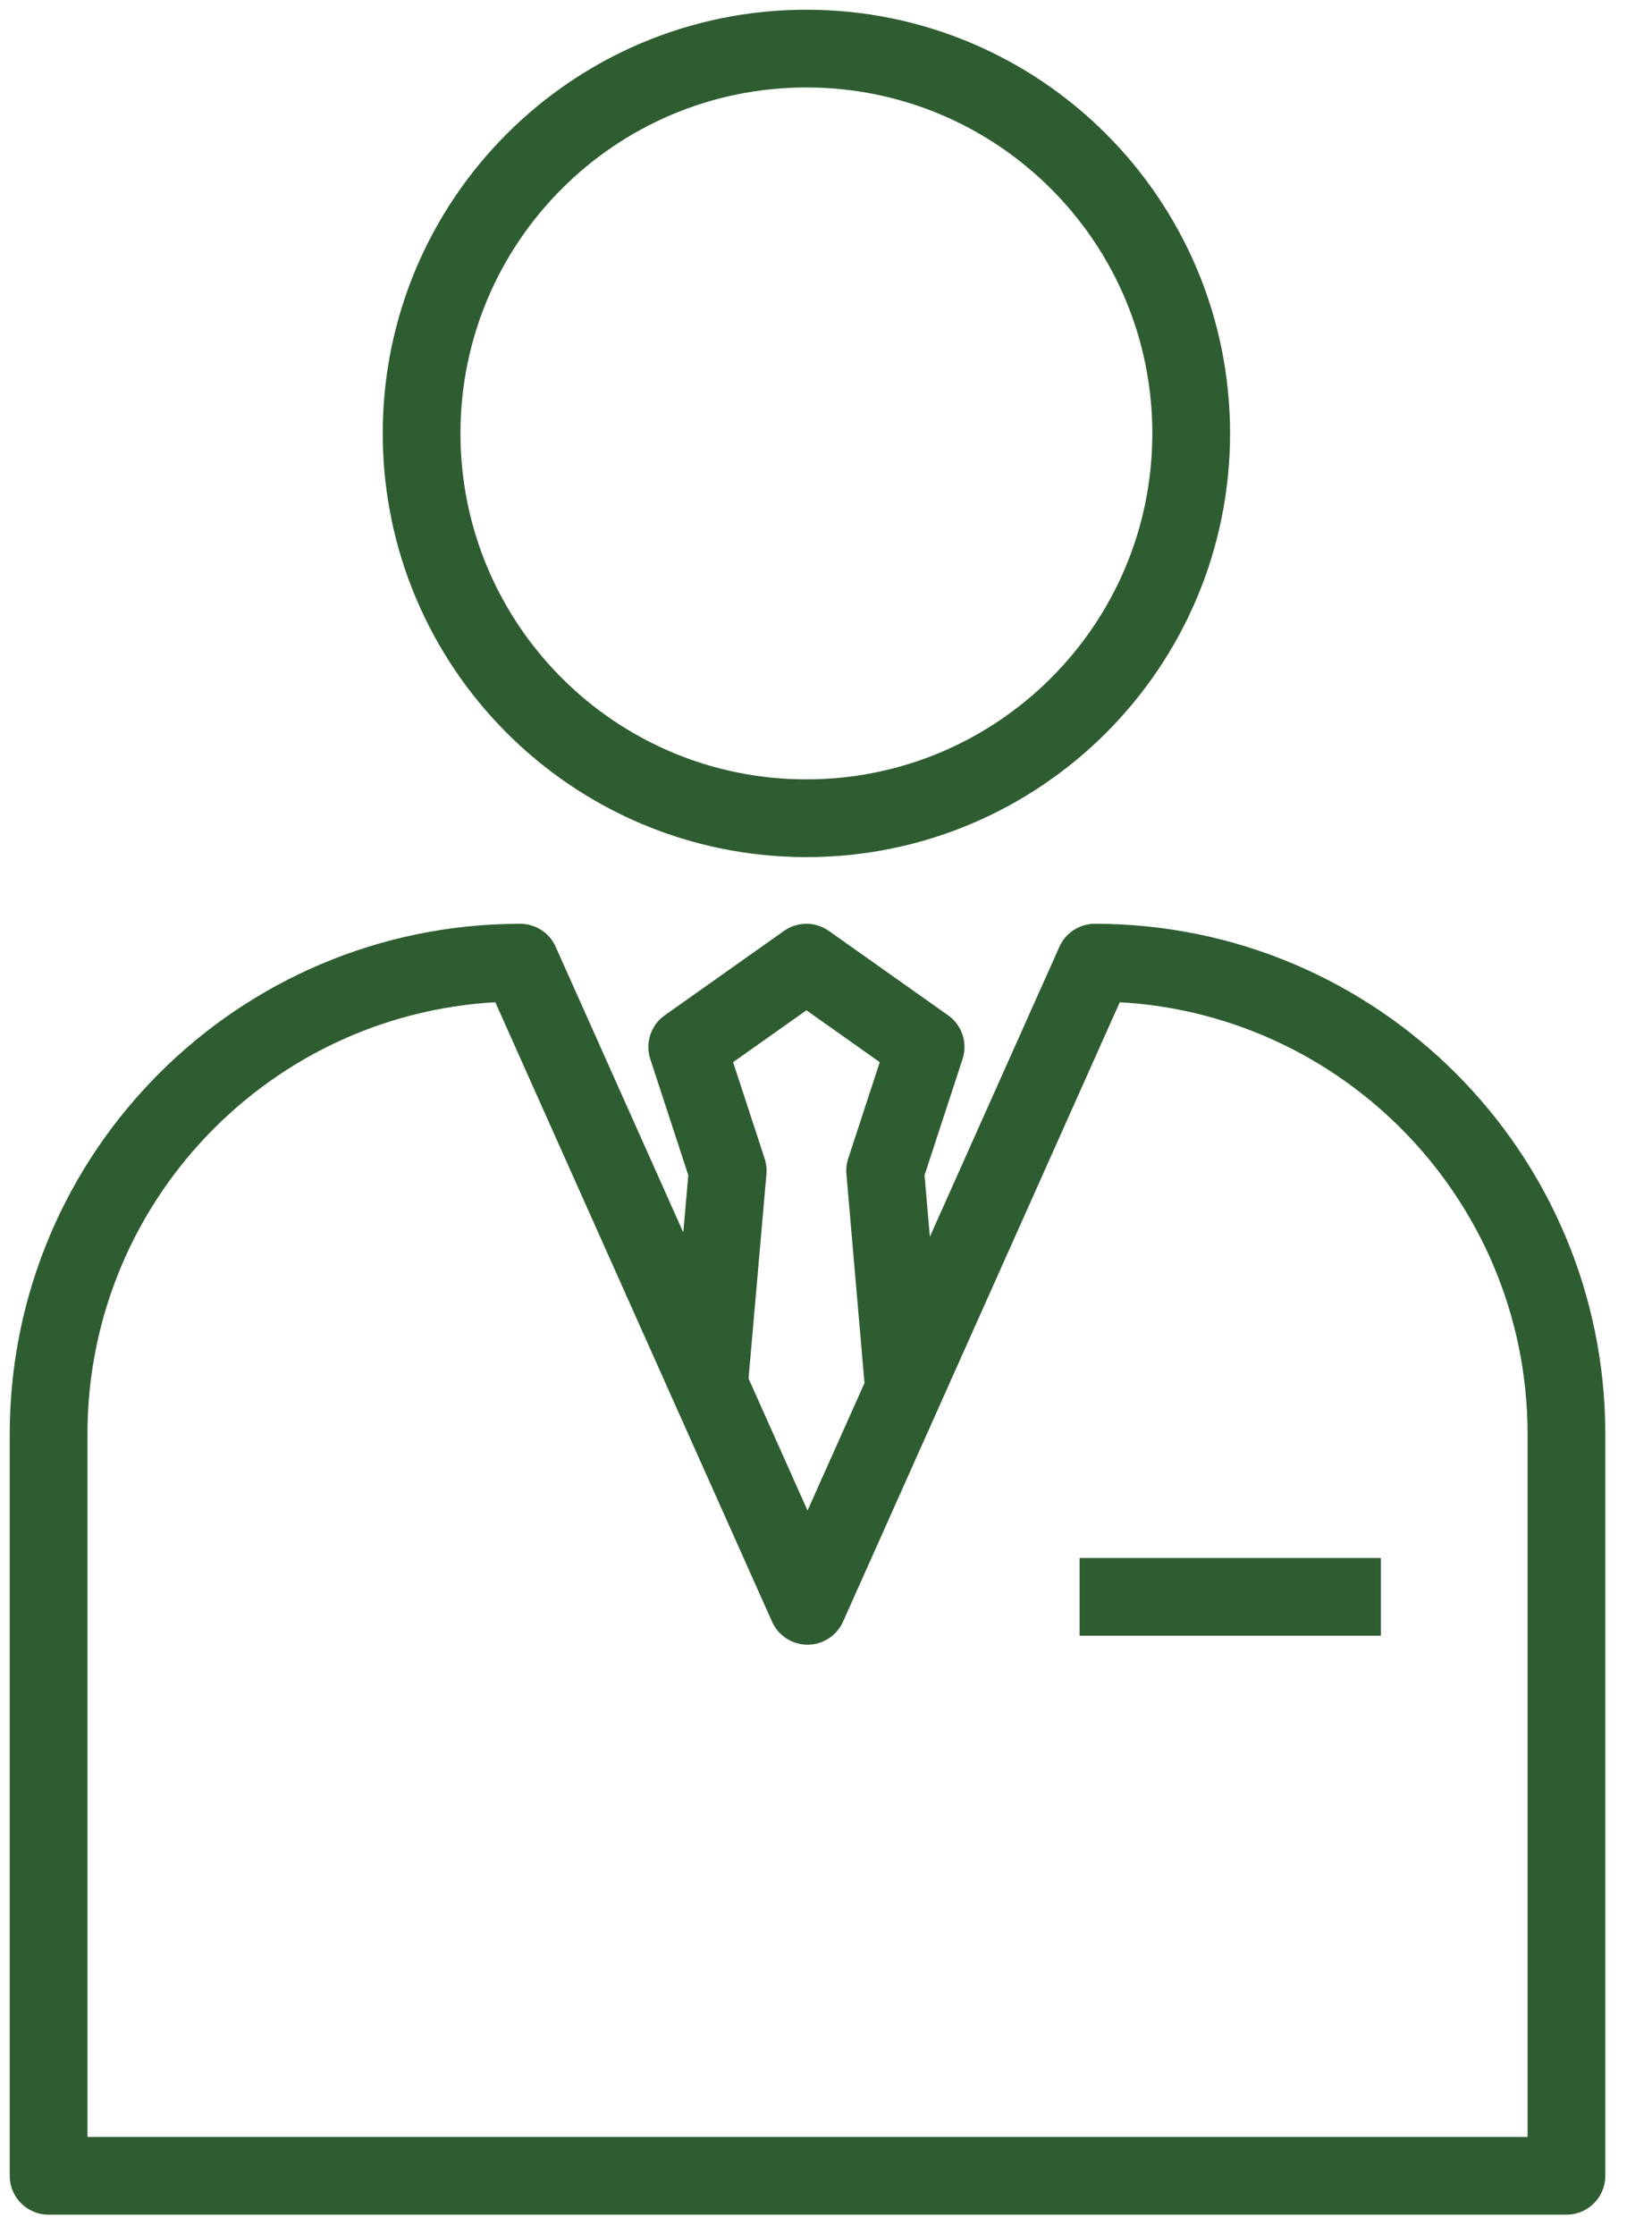
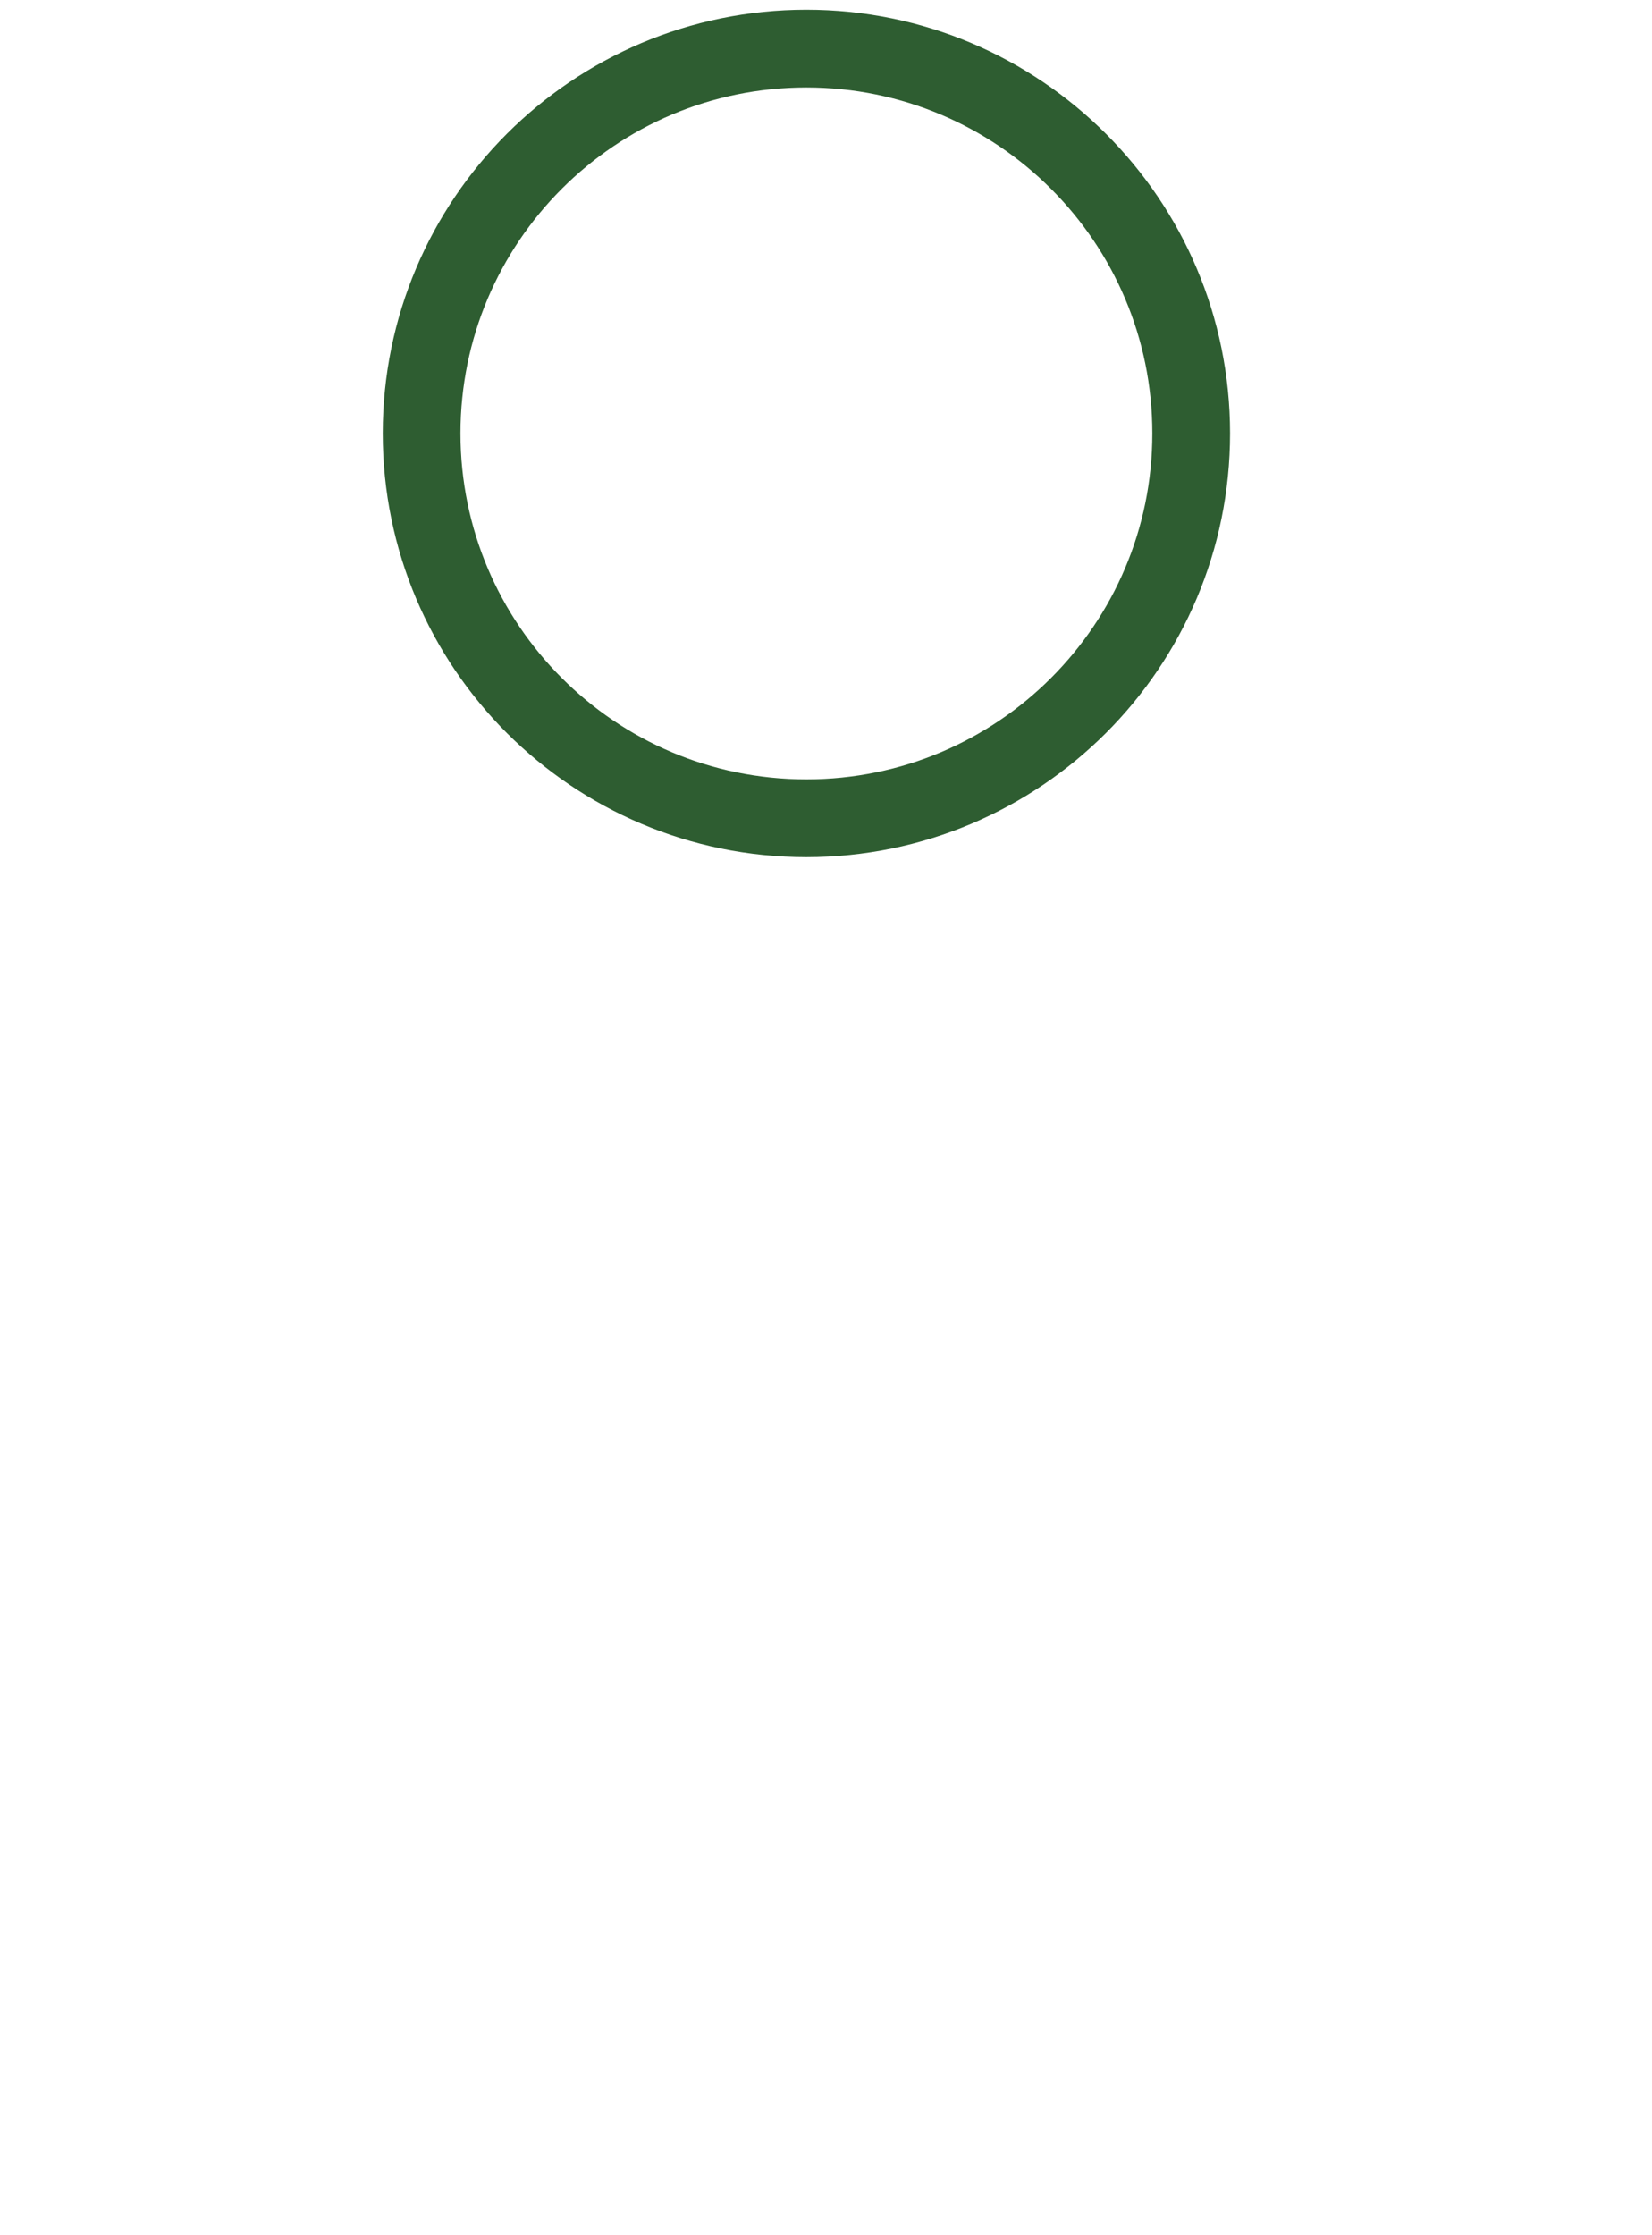
<svg xmlns="http://www.w3.org/2000/svg" version="1.1" width="34px" height="46px" viewBox="0 0 34.0 46.0">
  <defs>
    <clipPath id="i0">
      <path d="M1920,0 L1920,4860 L0,4860 L0,0 L1920,0 Z" />
    </clipPath>
  </defs>
  <g transform="translate(-1772.0 -2446.0)">
    <g clip-path="url(#i0)">
      <g transform="translate(0.0 1981.0)">
        <g transform="translate(1699.0 452.0)">
          <g transform="translate(74.0 14.0)">
            <g transform="translate(7.677 -1.4921397450962104e-13)">
              <path d="M15.839,7.919 C15.839,12.293 12.293,15.839 7.919,15.839 C3.546,15.839 0,12.293 0,7.919 C0,3.546 3.546,0 7.919,0 C12.293,0 15.839,3.546 15.839,7.919 Z" stroke="#2E5D31" stroke-width="1.6" fill="none" stroke-linejoin="round" />
            </g>
            <g transform="translate(6.750155989720952e-14 18.811)">
-               <path d="M31.239,24.966 L0,24.966 L0,9.706 C0,4.345 4.345,0 9.706,0 L15.62,13.236 L21.534,0 C26.894,0 31.239,4.345 31.239,9.706 L31.239,24.966 Z" stroke="#2E5D31" stroke-width="1.6" fill="none" stroke-linejoin="round" />
-             </g>
+               </g>
            <g transform="translate(13.144 18.811)">
-               <path d="M0.447,8.695 L0.833,4.281 L0,1.736 L2.453,0 L4.906,1.736 L4.073,4.281 L4.463,8.788" stroke="#2E5D31" stroke-width="1.6" fill="none" stroke-linejoin="round" />
-             </g>
+               </g>
            <g transform="translate(21.219 31.722)">
-               <path d="M0,0.14 L6.201,0.14" stroke="#2E5D31" stroke-width="1.6" fill="none" stroke-linejoin="round" />
-             </g>
+               </g>
          </g>
        </g>
      </g>
    </g>
  </g>
</svg>